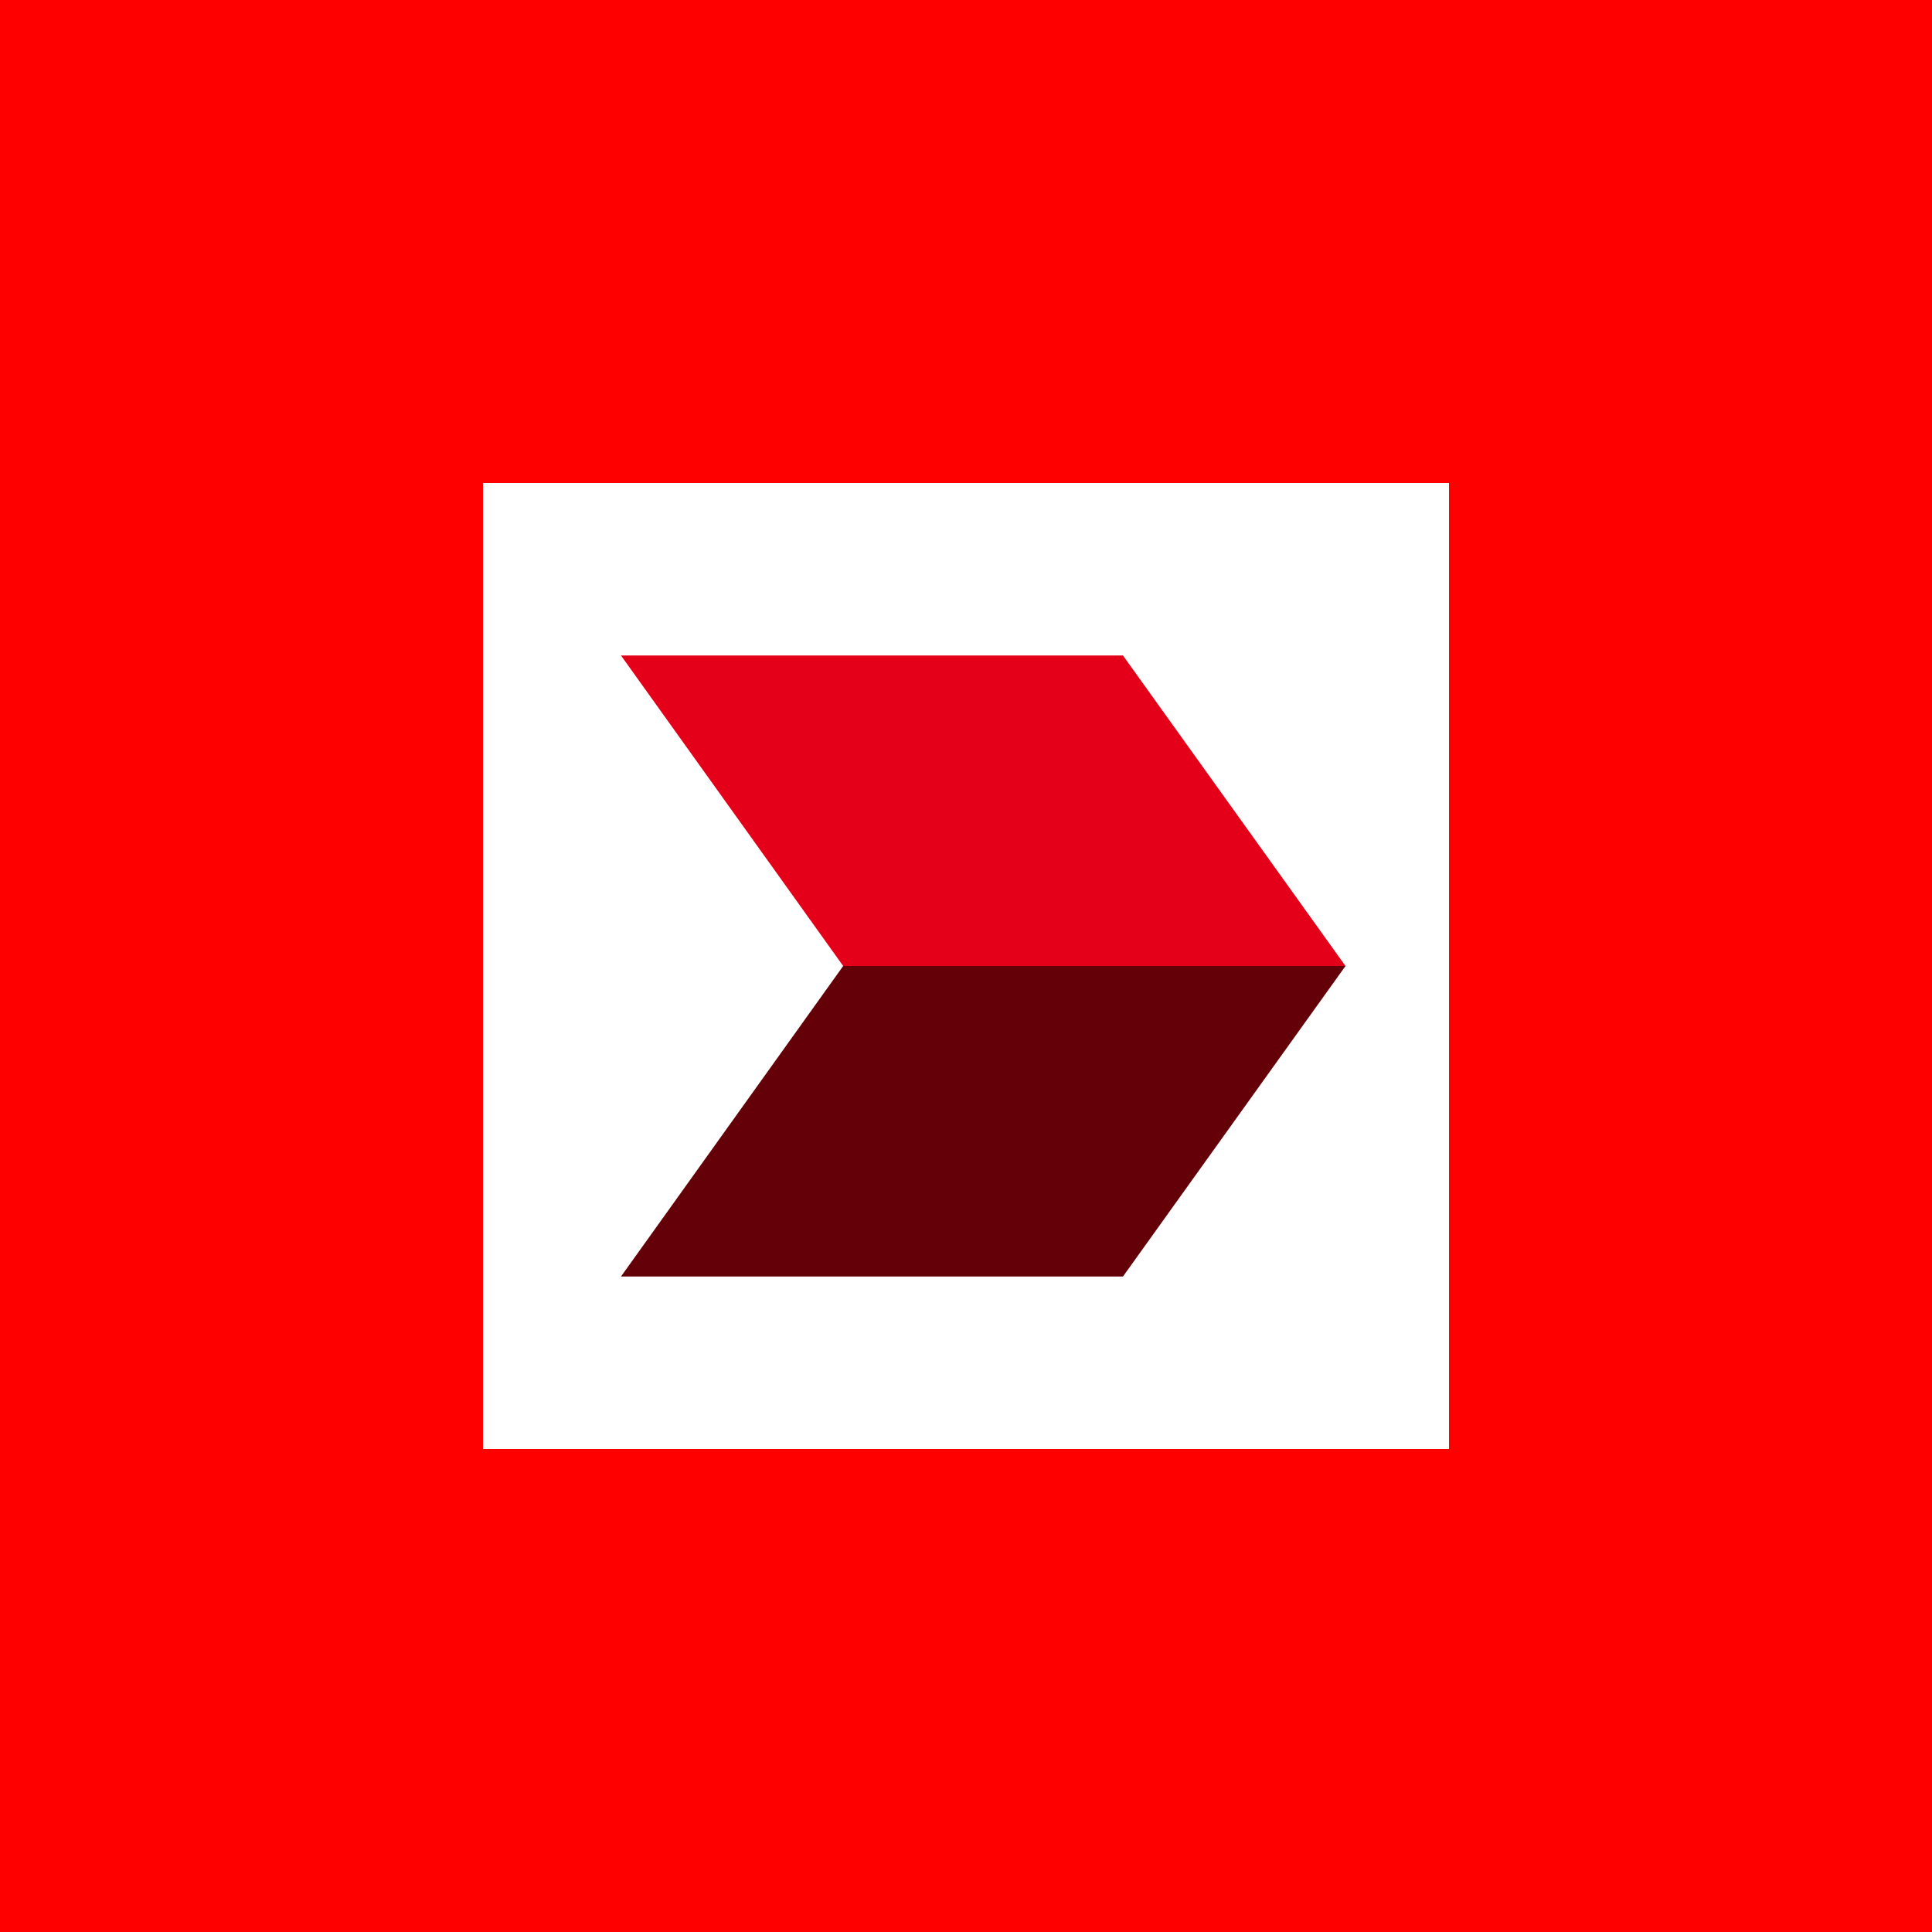
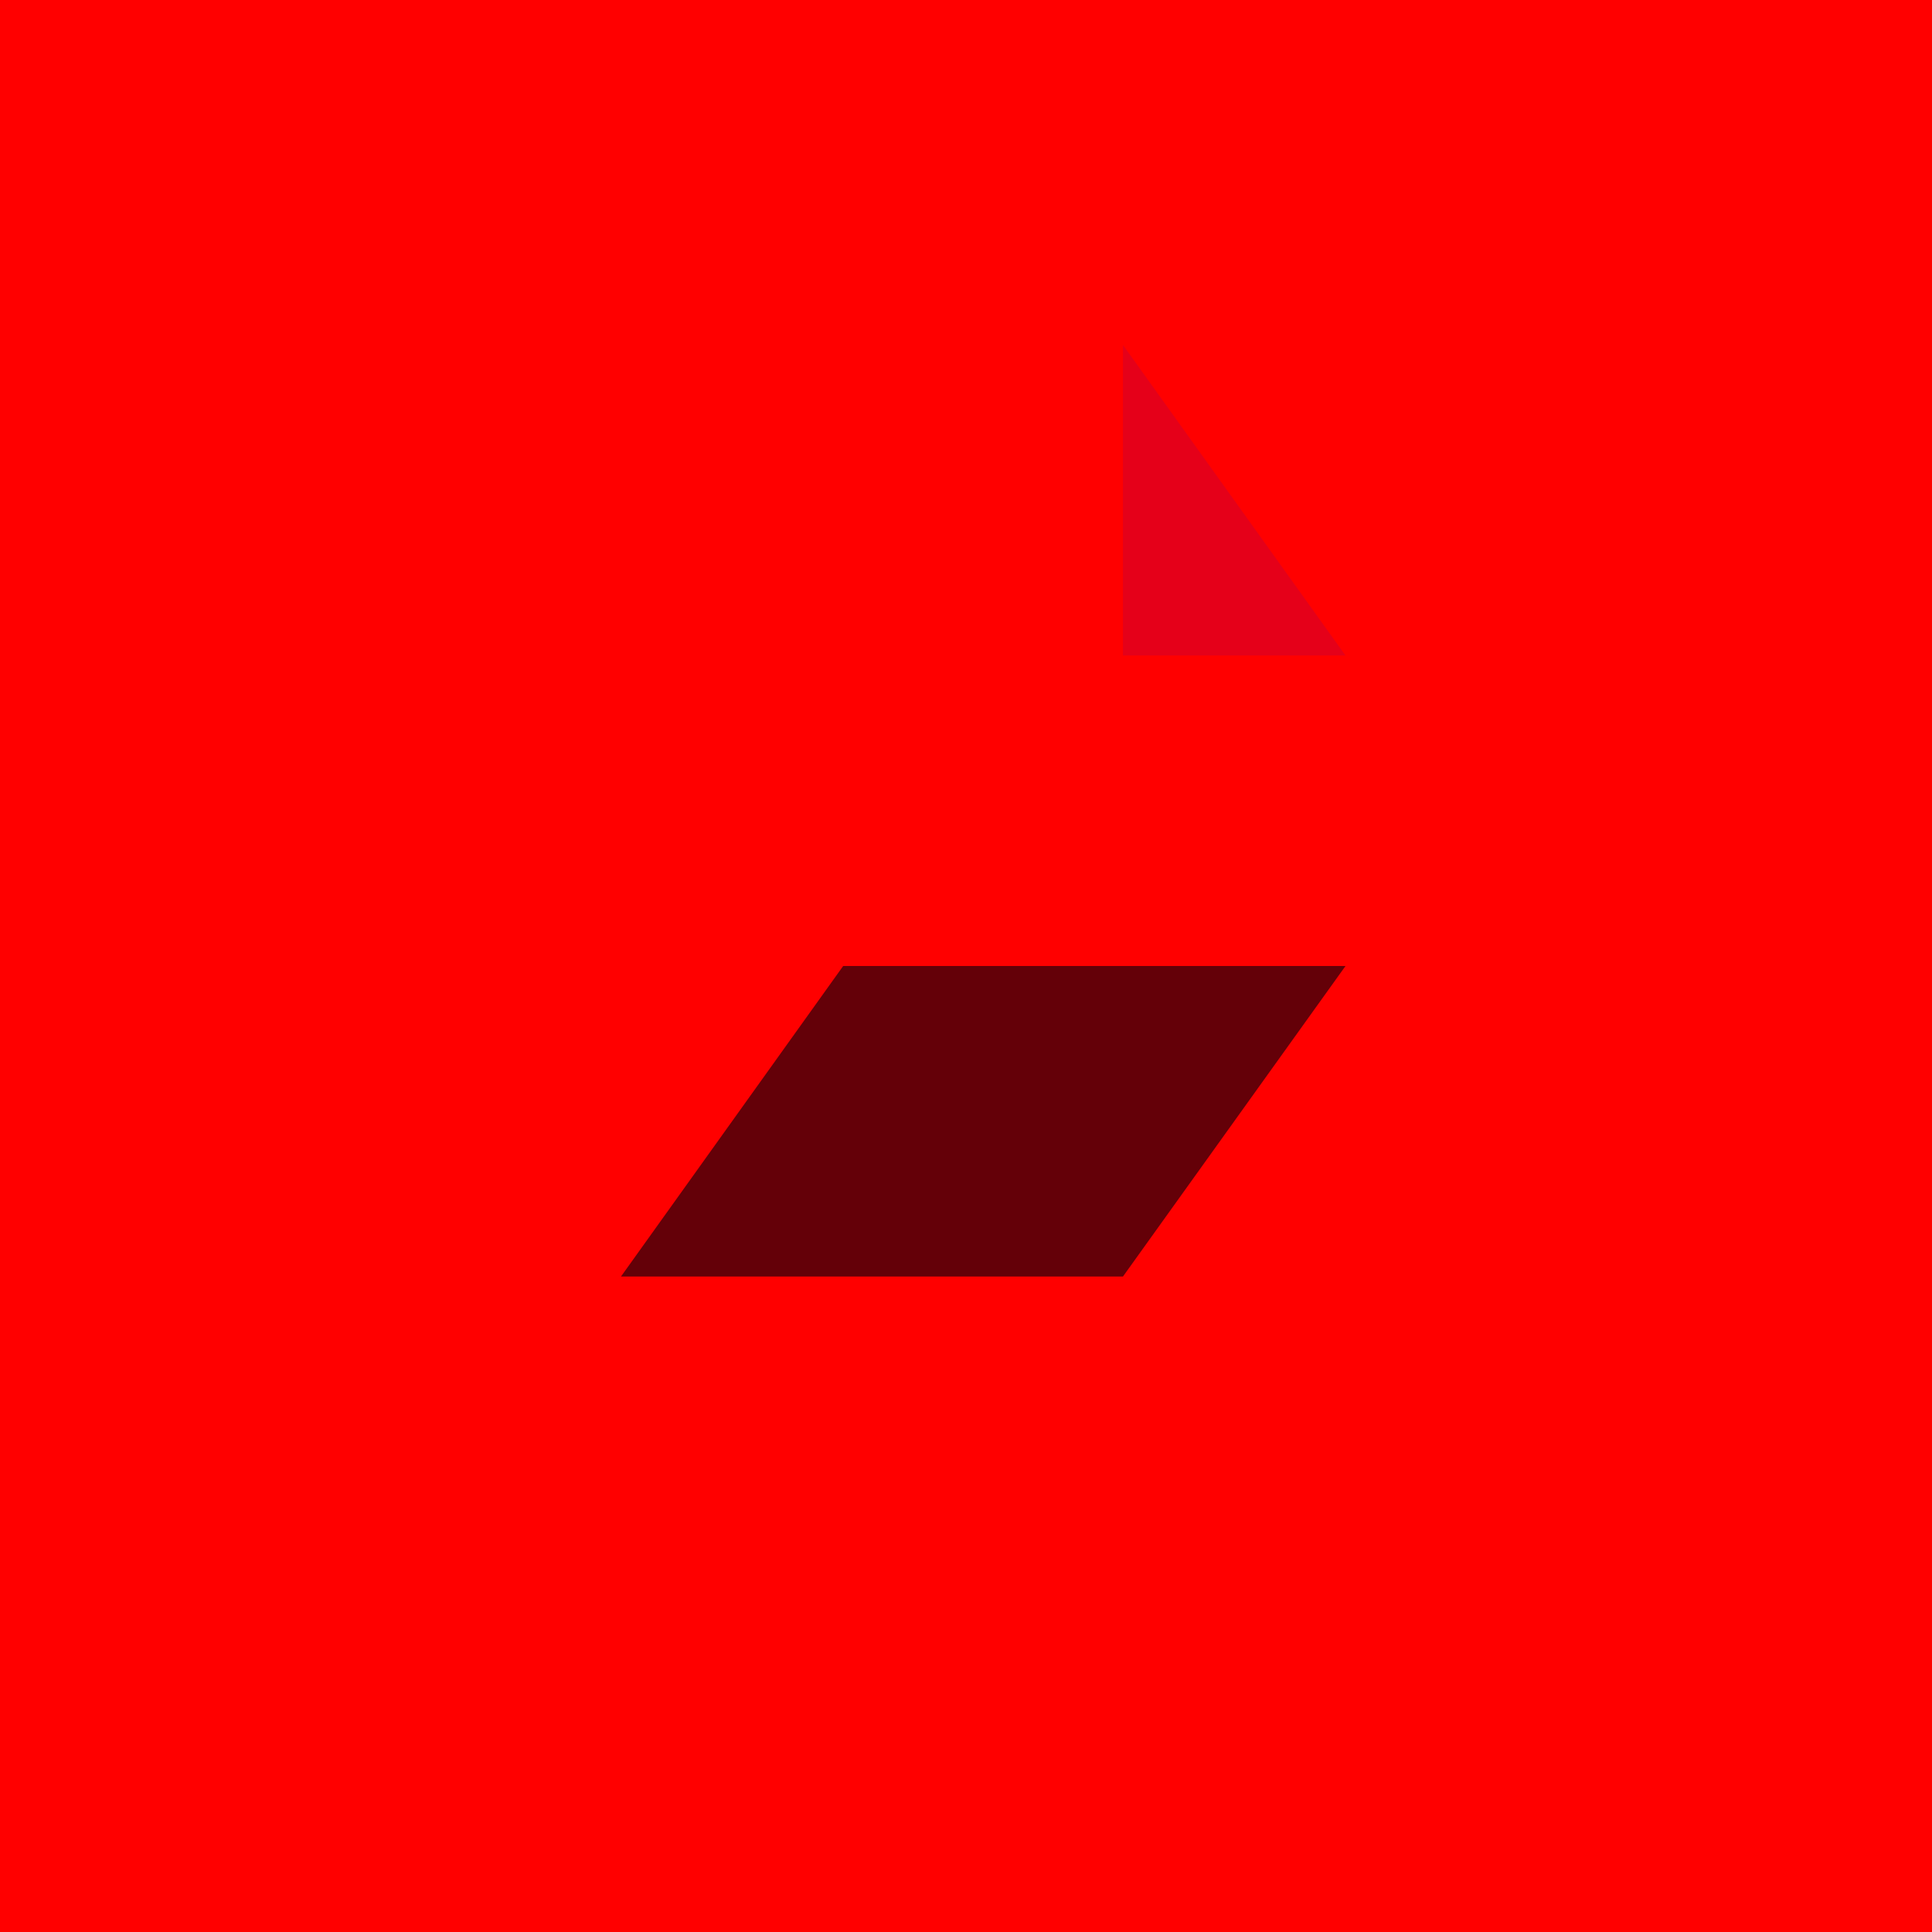
<svg xmlns="http://www.w3.org/2000/svg" width="56" height="56" viewBox="0 0 56 56">
  <path fill="red" d="M0 0h56v56H0z" />
-   <path d="M42 14H14v28h28V14Z" fill="#fff" />
-   <path d="M32.55 19H18l6.44 9H39l-6.45-9Z" fill="#E50019" />
+   <path d="M32.55 19H18H39l-6.45-9Z" fill="#E50019" />
  <path d="M39 28H24.44L18 37h14.55L39 28Z" fill="#640008" />
</svg>